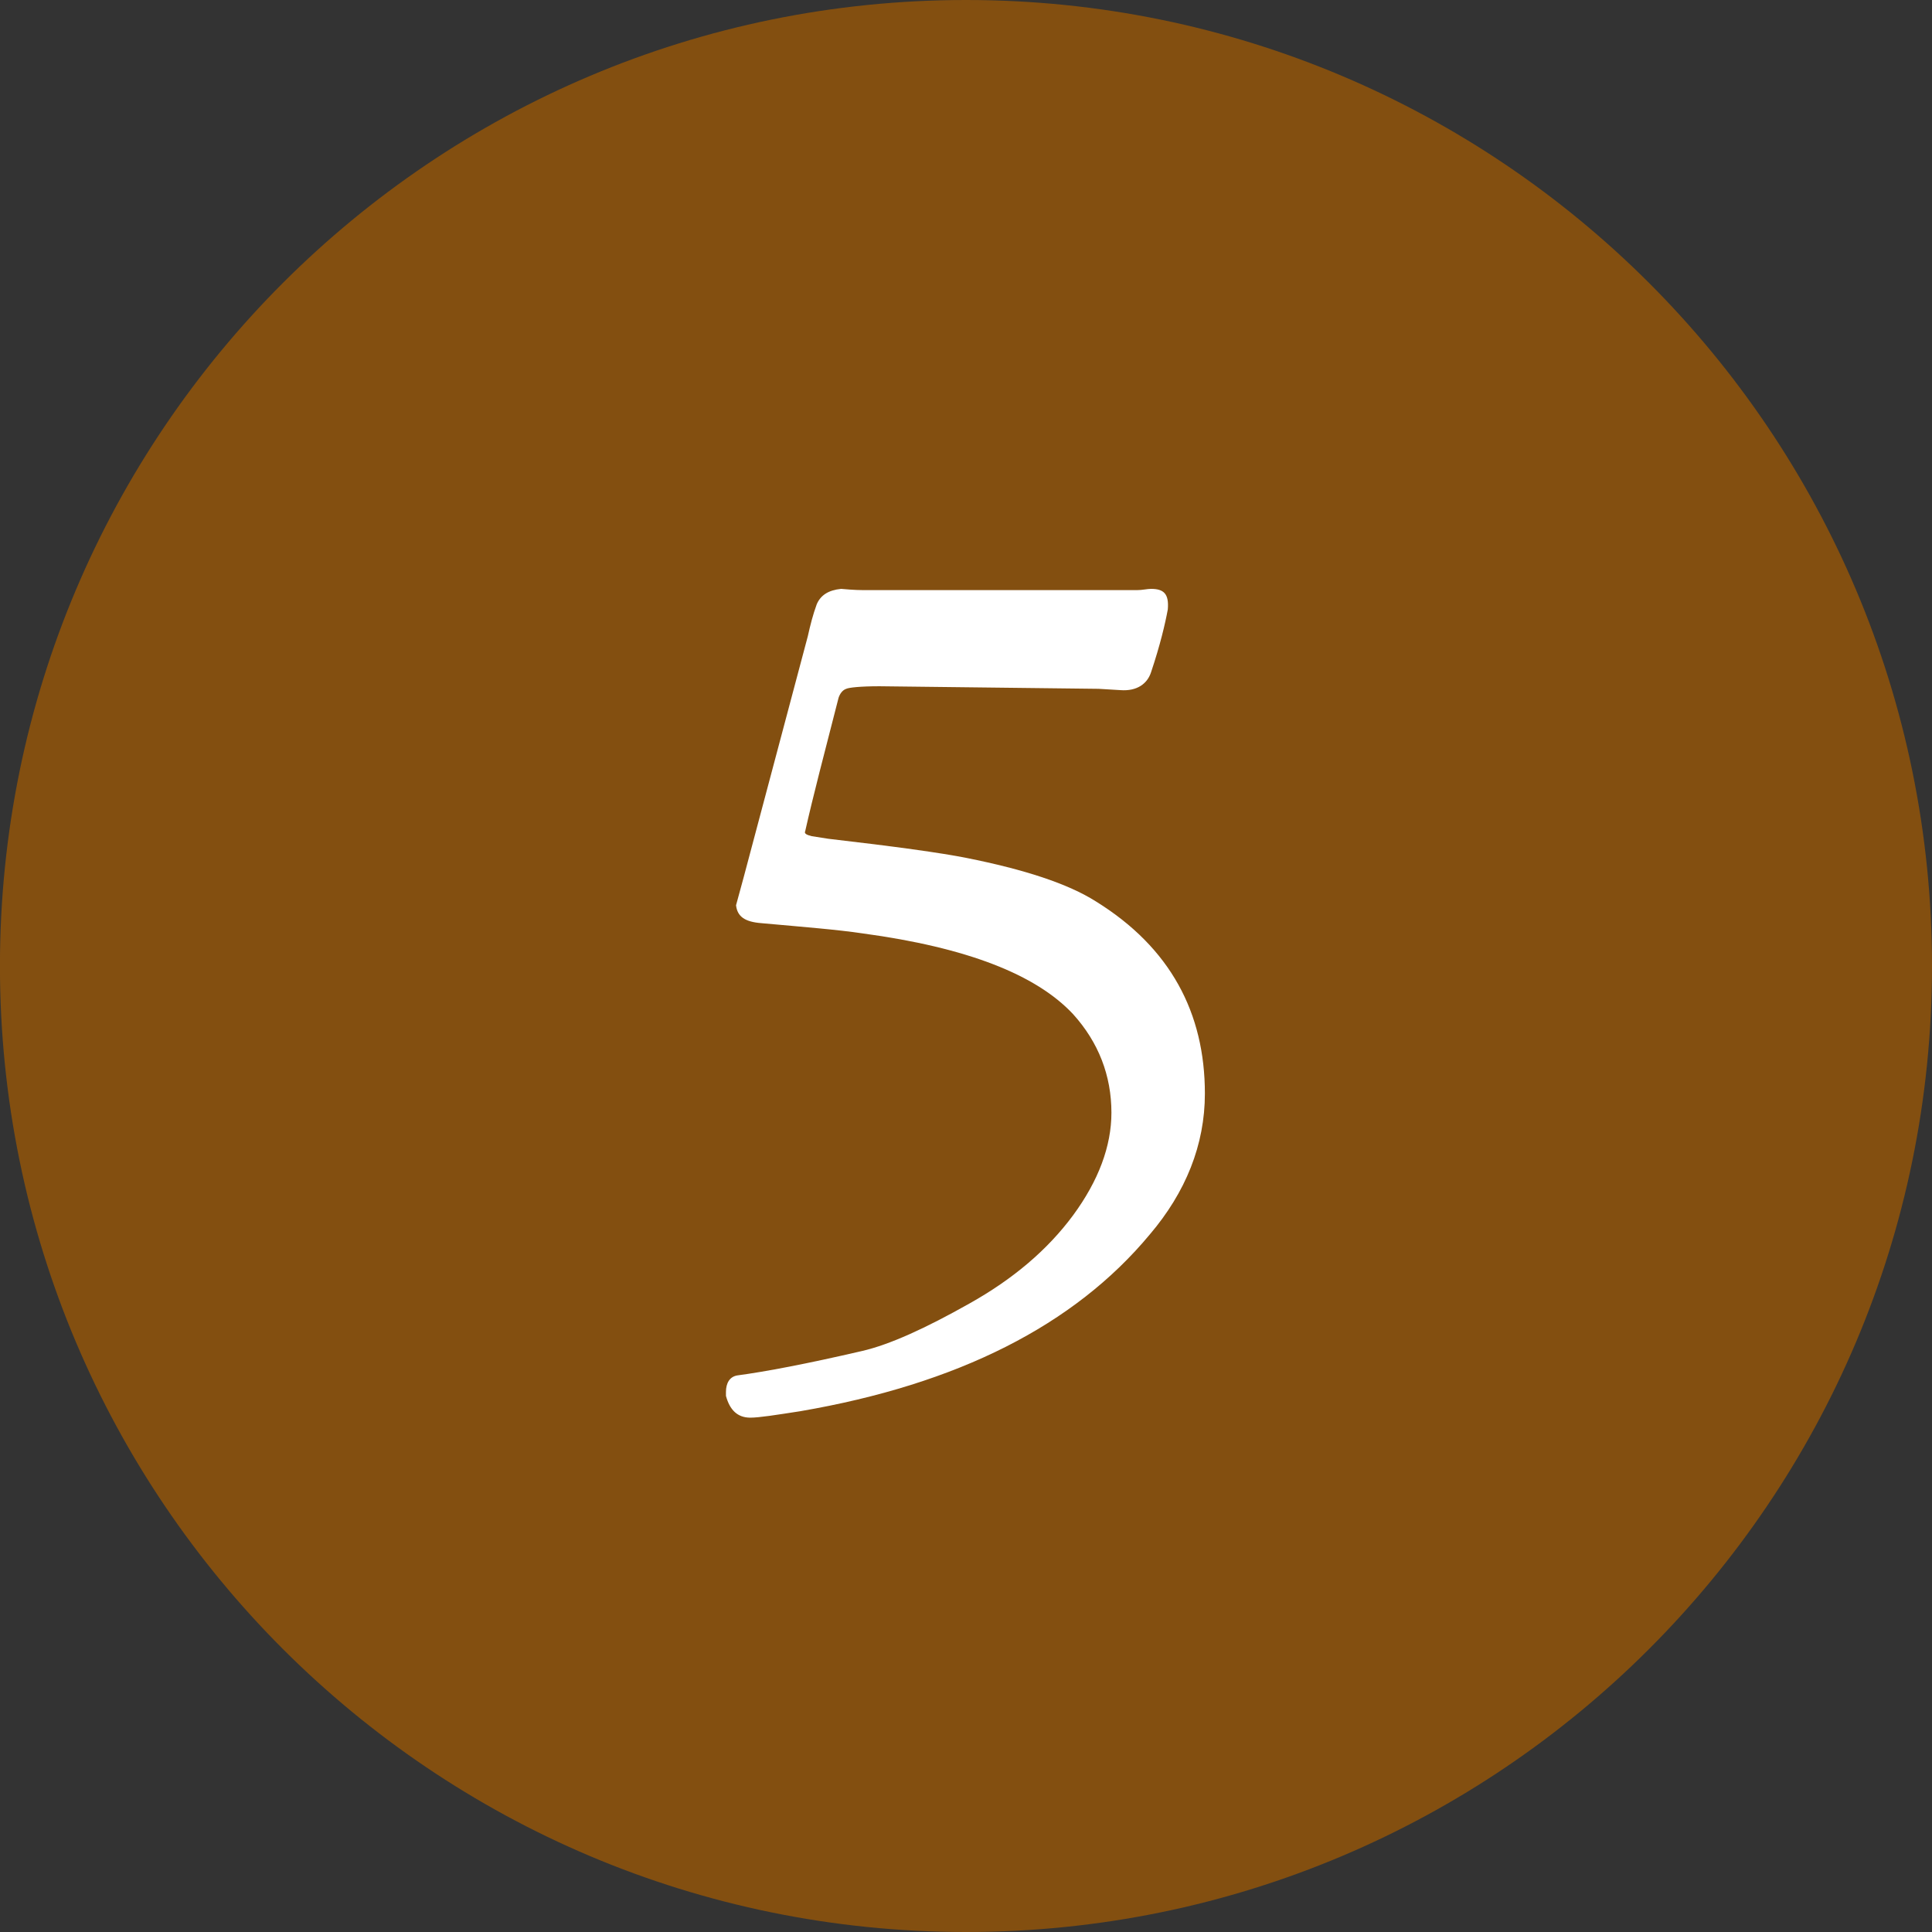
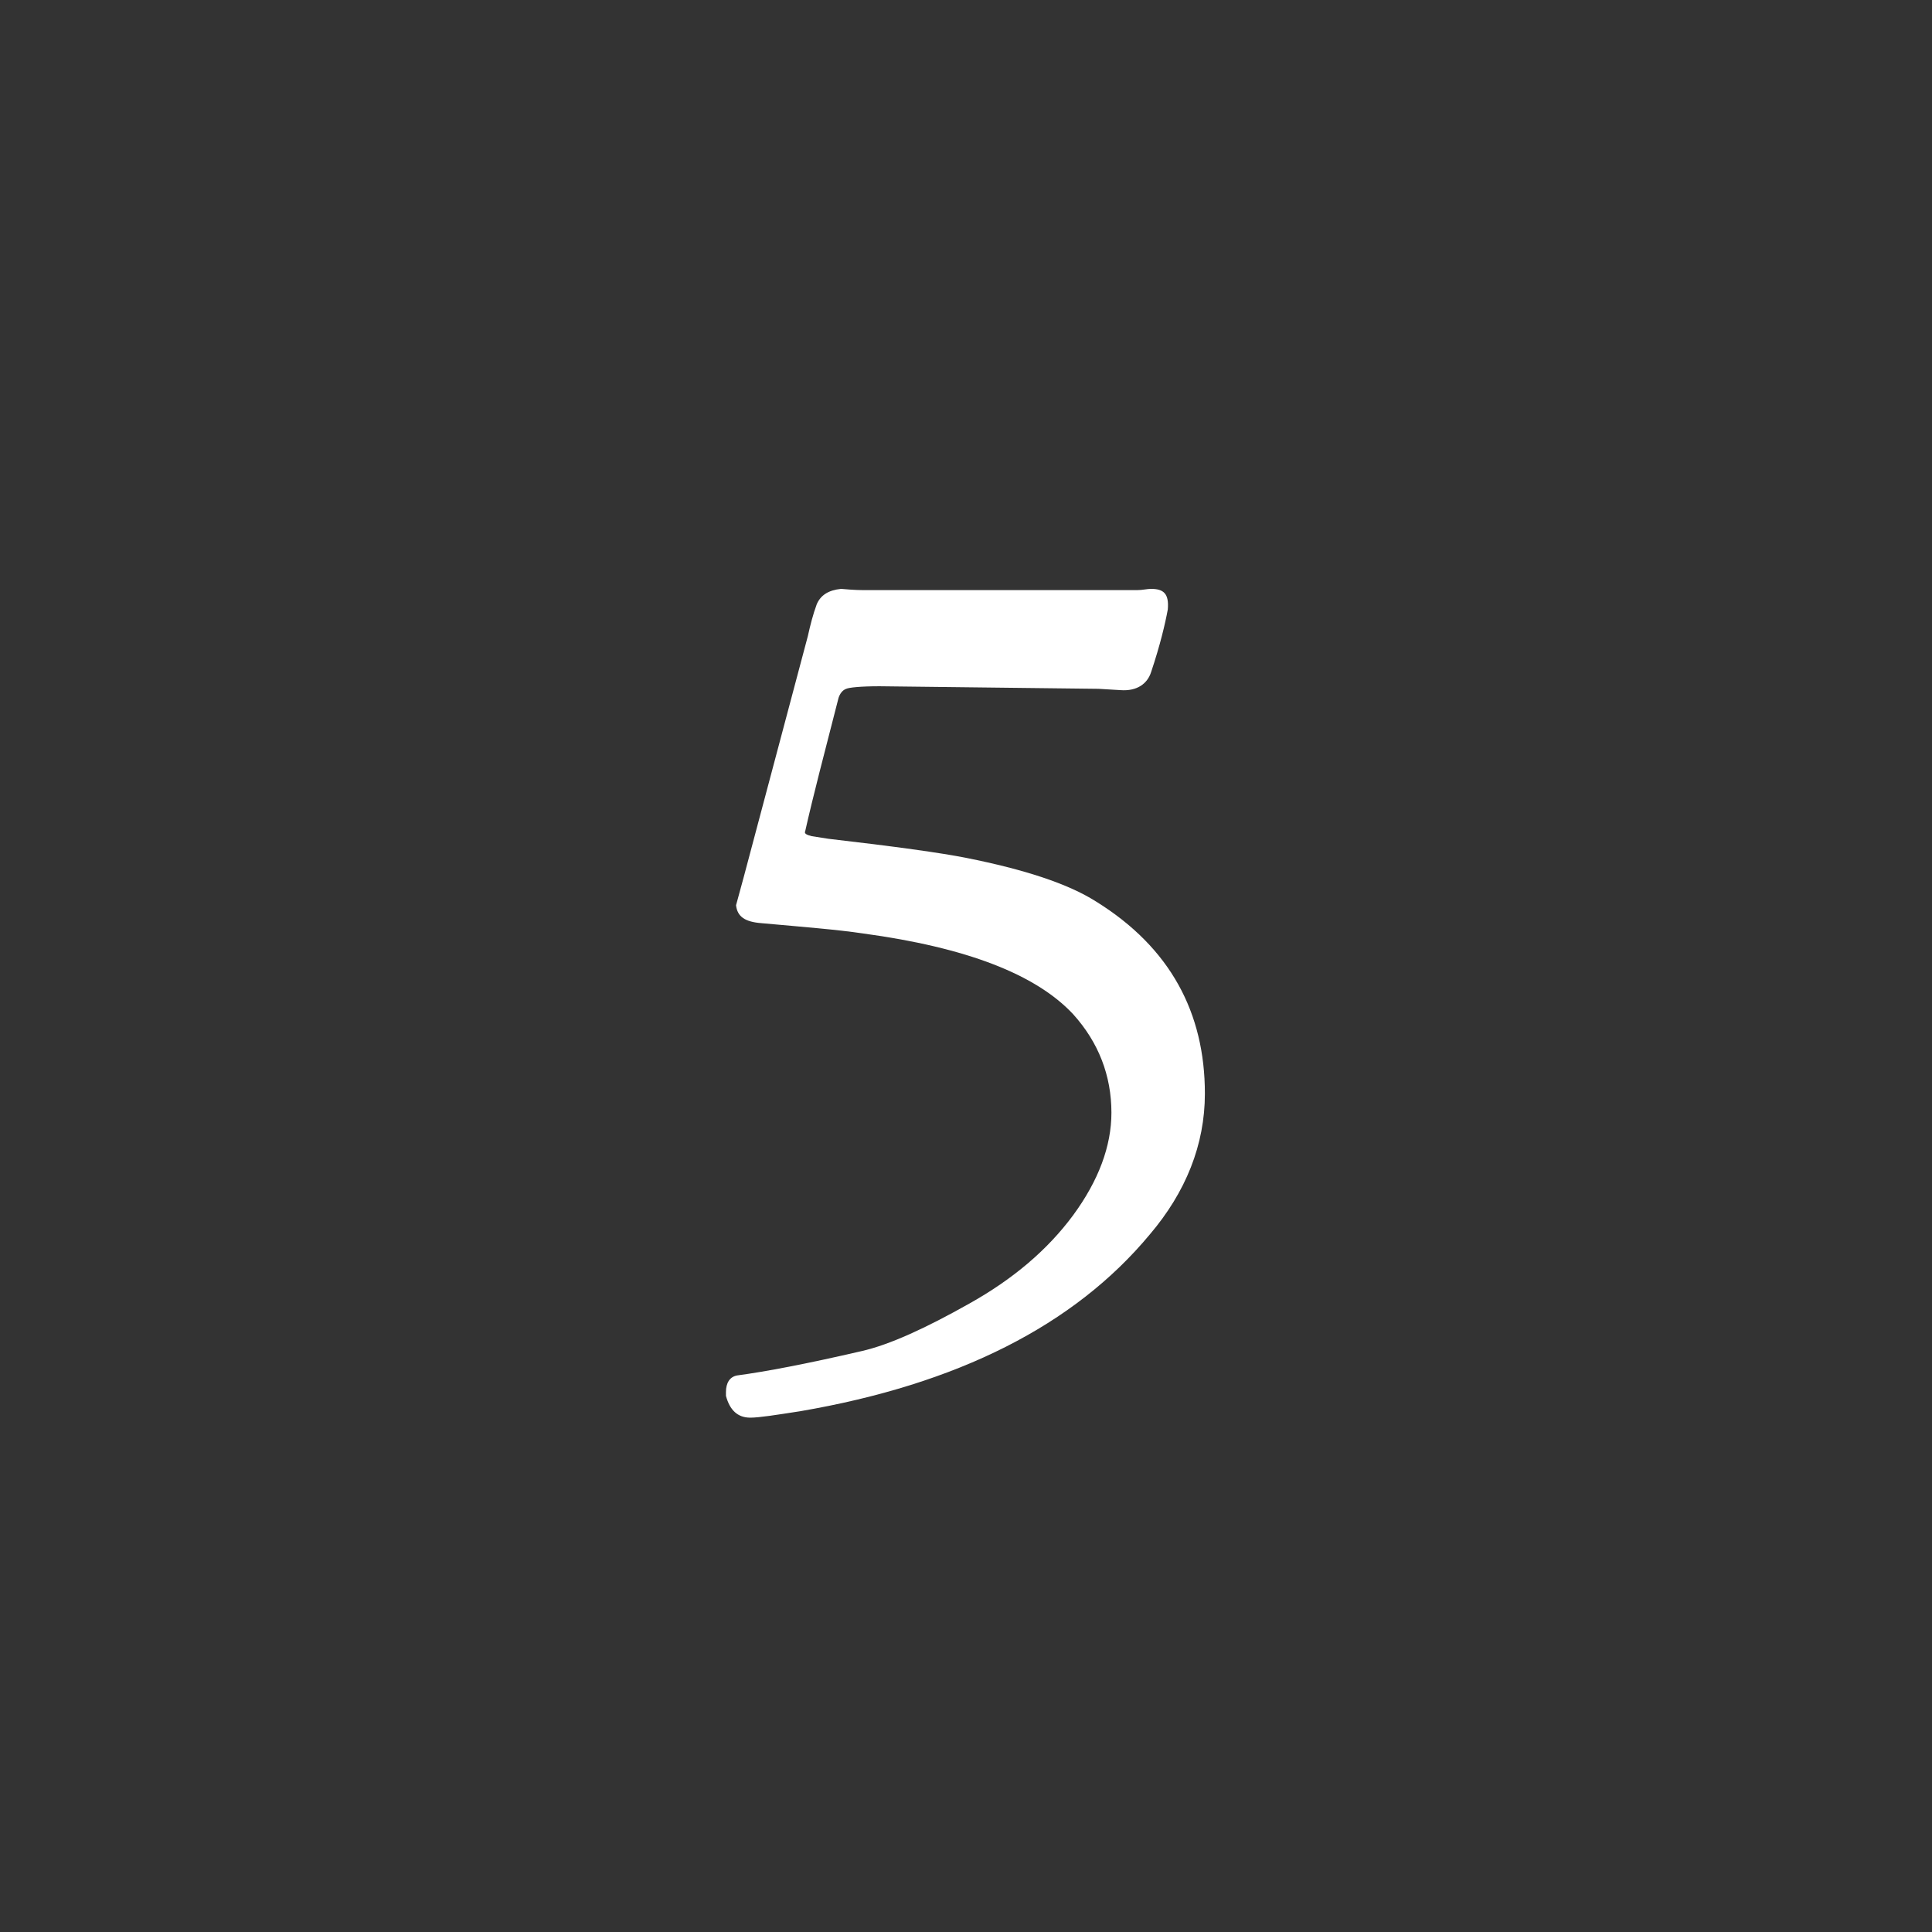
<svg xmlns="http://www.w3.org/2000/svg" enable-background="new 278.946 402.631 36.939 36.939" height="36.939" viewBox="278.946 402.631 36.939 36.939" width="36.939">
  <rect x="278.946" y="402.631" width="36.939" height="36.939" fill="#333333" stroke="none" />
-   <path d="m315.885 421.1c0 10.2-8.271 18.47-18.469 18.47-10.201 0-18.471-8.27-18.471-18.47s8.27-18.469 18.471-18.469c10.199 0 18.469 8.269 18.469 18.469" fill="#834f10" />
  <path d="m294.246 429.613c-.466.072-.784.123-.955.123-.245 0-.393-.148-.465-.416v-.074c0-.172.072-.295.22-.318.539-.072 1.323-.221 2.376-.465.538-.123 1.224-.439 2.057-.908.832-.465 1.494-1.025 1.984-1.688.487-.662.733-1.324.733-1.961 0-.709-.246-1.346-.733-1.885-.711-.76-2.033-1.274-4.019-1.543-.489-.073-1.127-.123-1.935-.196-.318-.024-.465-.123-.49-.343l.147-.539 1.225-4.604c.049-.22.099-.416.171-.612.074-.172.222-.27.466-.294.27.024.343.024.539.024h5.119c.098 0 .195-.024.268-.024.246 0 .345.098.32.393-.049.269-.147.685-.32 1.2-.071.22-.268.367-.586.343l-.418-.025-4.188-.049c-.367 0-.587.025-.636.049-.074.025-.123.098-.147.172-.27 1.053-.489 1.886-.637 2.547-.025.049.025.073.122.098l.319.05c1.272.147 2.154.269 2.645.367 1.102.22 1.934.49 2.473.832 1.422.882 2.082 2.13 2.082 3.673 0 .98-.367 1.887-1.053 2.693-1.444 1.739-3.673 2.864-6.684 3.38" fill="#fff" />
</svg>